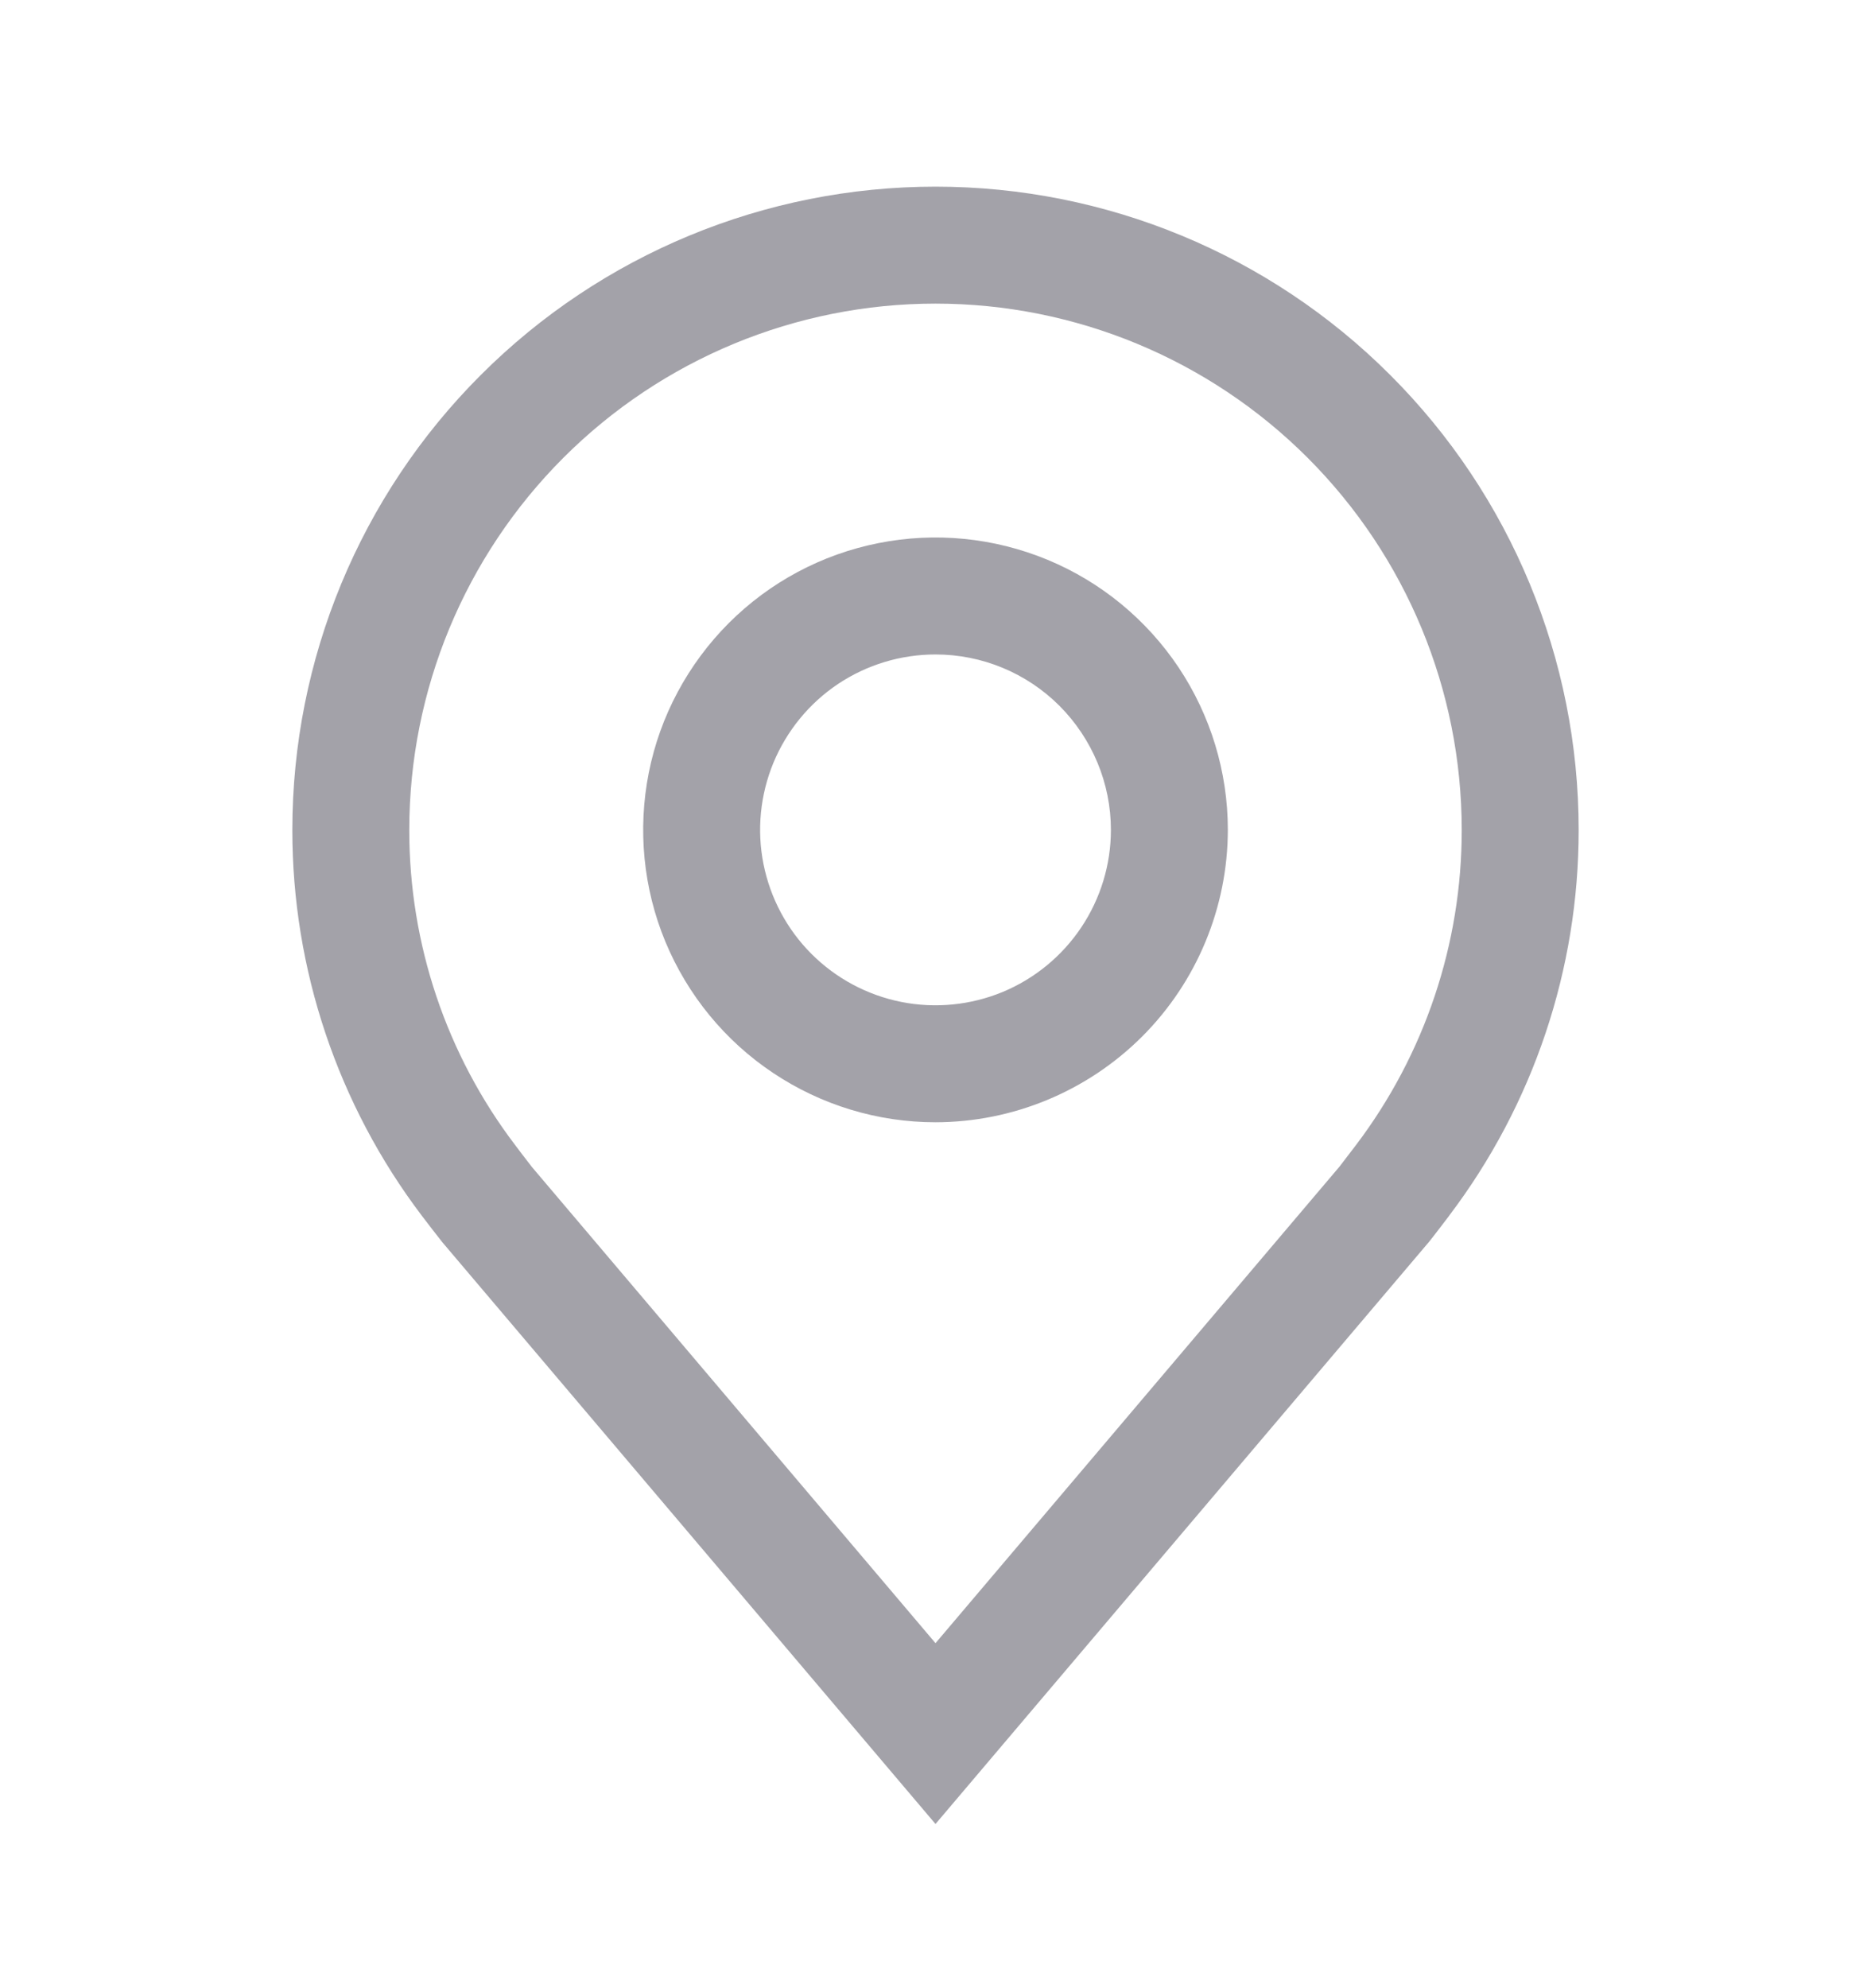
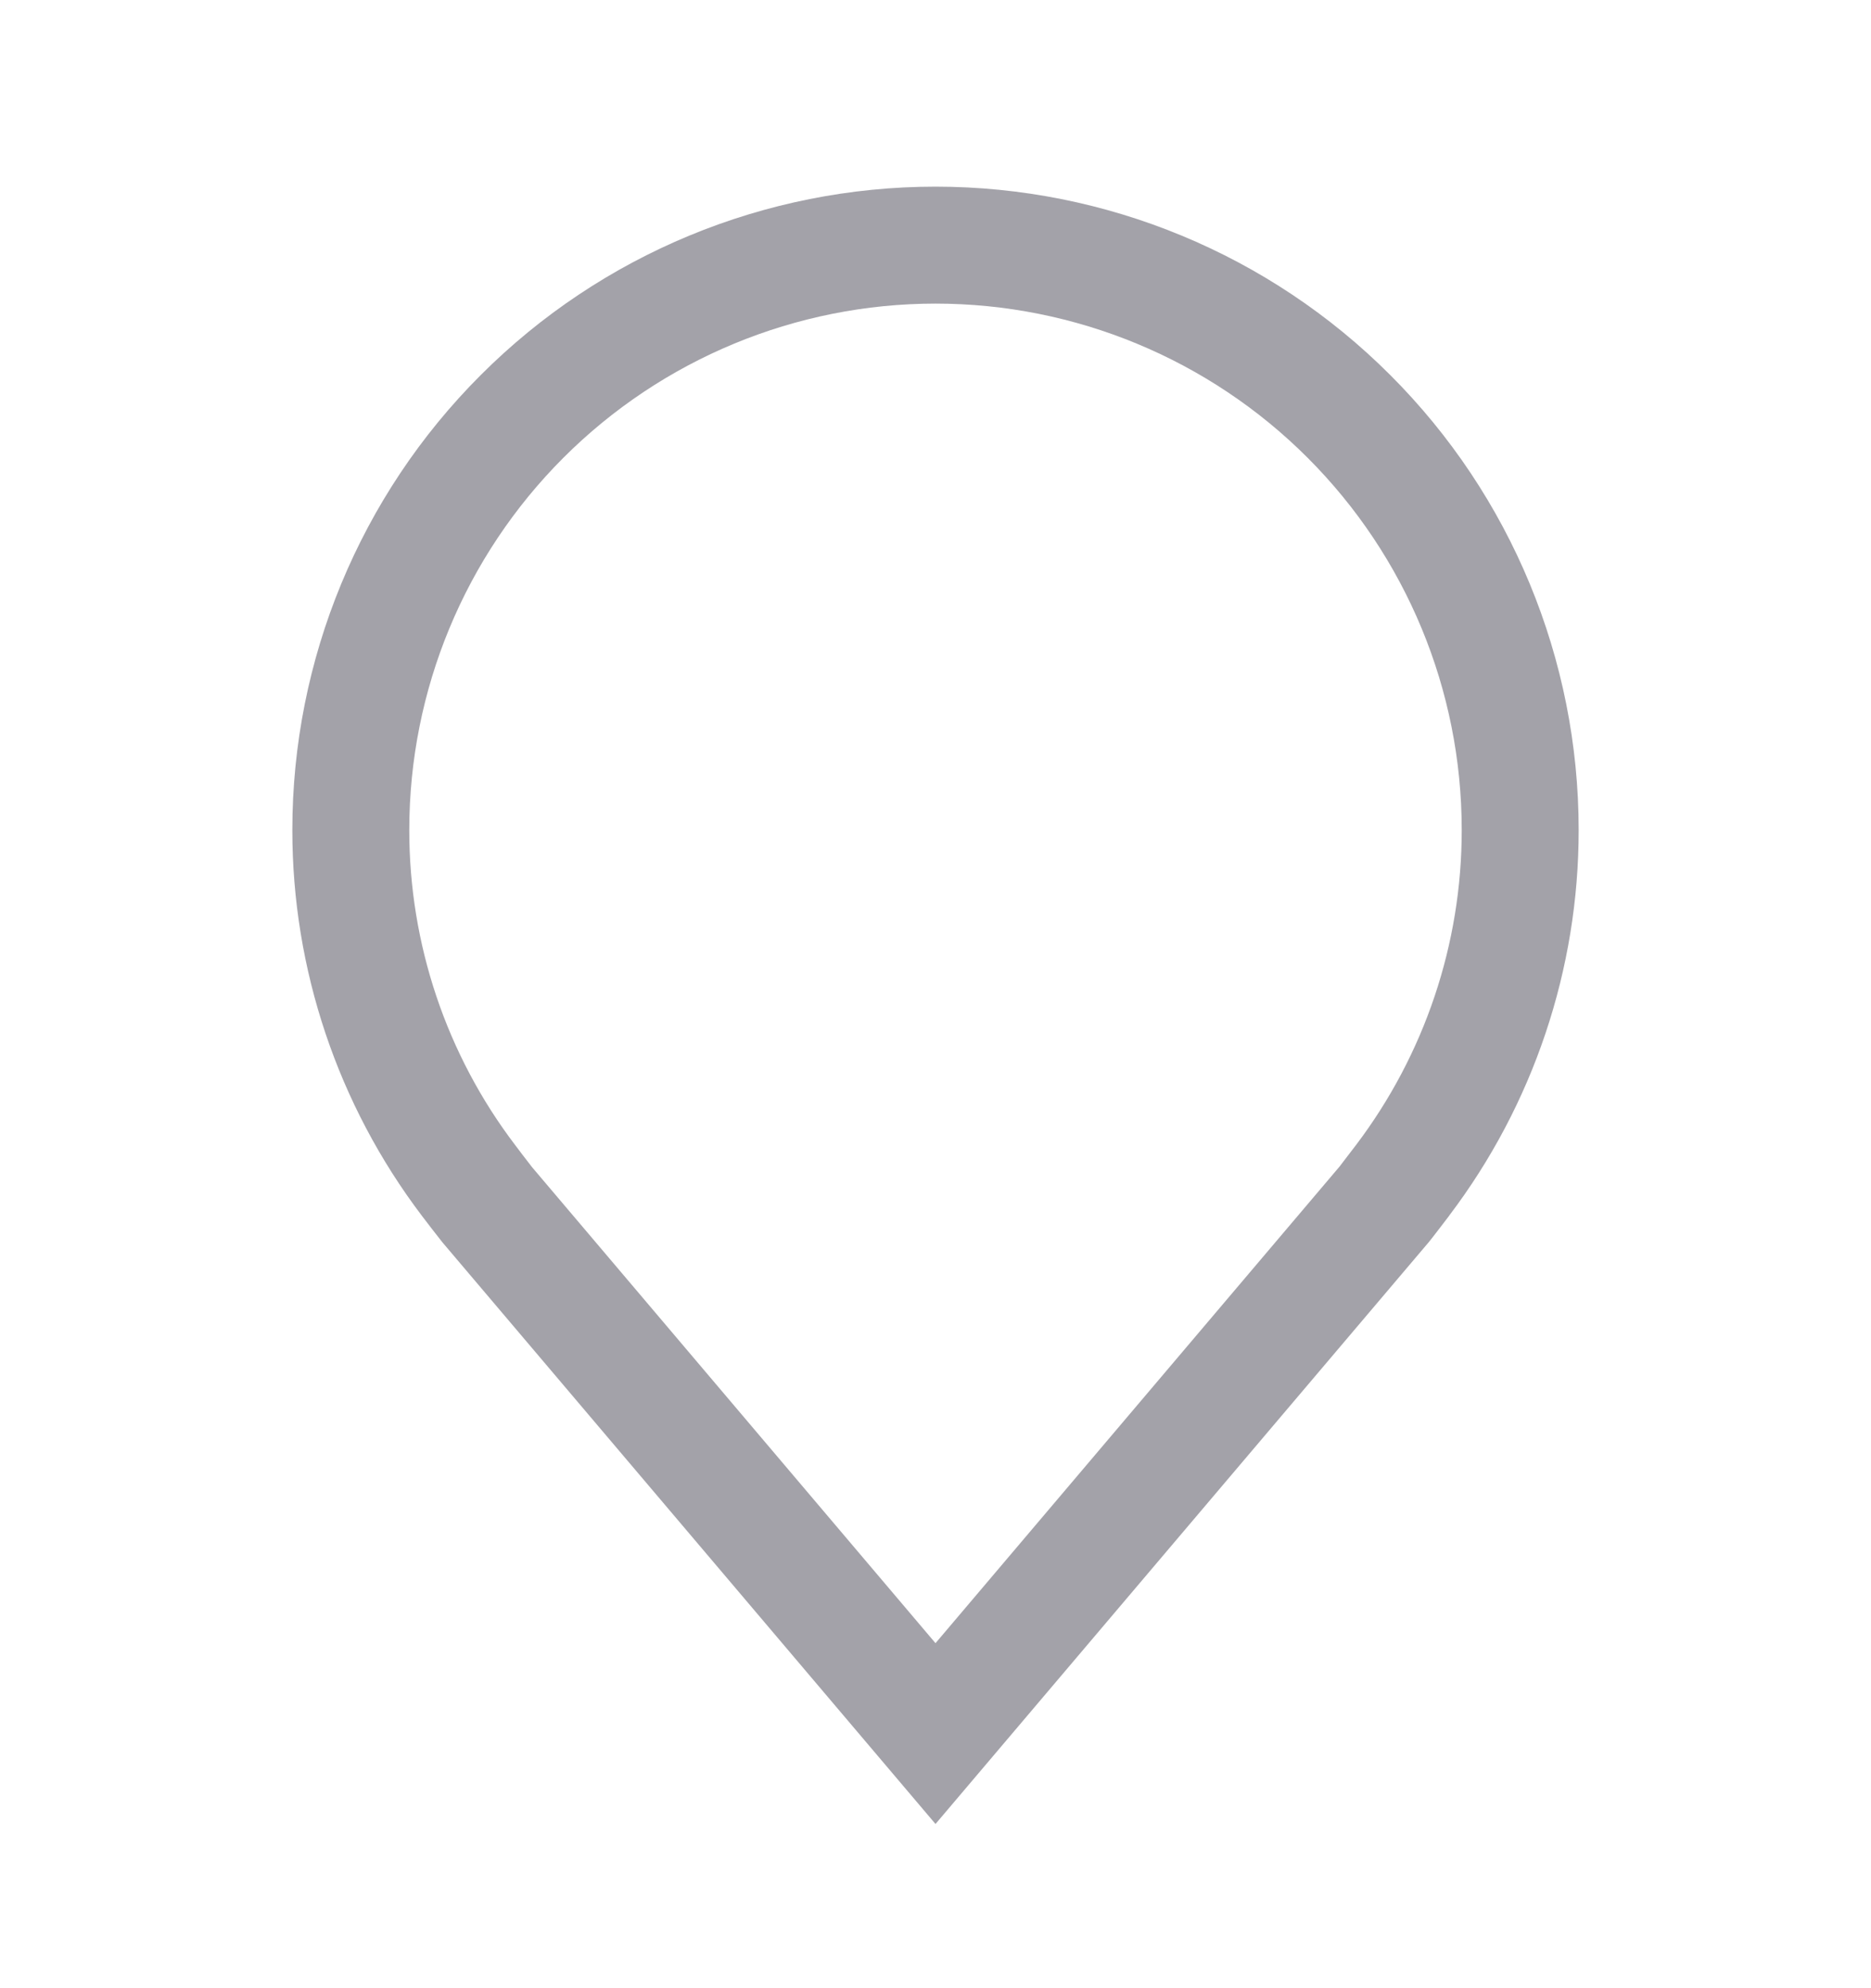
<svg xmlns="http://www.w3.org/2000/svg" width="16" height="17" viewBox="0 0 16 17" fill="none">
-   <path d="M8 9.596C7.506 9.596 7.022 9.449 6.611 9.174C6.2 8.9 5.88 8.509 5.69 8.052C5.501 7.596 5.452 7.093 5.548 6.608C5.644 6.123 5.883 5.678 6.232 5.328C6.582 4.978 7.027 4.74 7.512 4.644C7.997 4.547 8.5 4.597 8.957 4.786C9.414 4.975 9.804 5.296 10.079 5.707C10.353 6.118 10.5 6.601 10.5 7.096C10.499 7.758 10.236 8.394 9.767 8.863C9.298 9.331 8.663 9.595 8 9.596ZM8 5.596C7.703 5.596 7.413 5.684 7.167 5.848C6.92 6.013 6.728 6.248 6.614 6.522C6.501 6.796 6.471 7.097 6.529 7.388C6.587 7.679 6.73 7.947 6.939 8.156C7.149 8.366 7.416 8.509 7.707 8.567C7.998 8.625 8.3 8.595 8.574 8.482C8.848 8.368 9.082 8.176 9.247 7.929C9.412 7.682 9.5 7.392 9.5 7.096C9.5 6.698 9.341 6.317 9.06 6.035C8.779 5.754 8.398 5.596 8 5.596Z" fill="#A3A2A9" />
  <path d="M8 15.596L3.782 10.621C3.723 10.546 3.665 10.471 3.608 10.396C2.888 9.446 2.499 8.287 2.5 7.096C2.5 5.637 3.079 4.238 4.111 3.207C5.142 2.175 6.541 1.596 8 1.596C9.459 1.596 10.858 2.175 11.889 3.207C12.921 4.238 13.5 5.637 13.5 7.096C13.501 8.287 13.112 9.445 12.393 10.394L12.392 10.396C12.392 10.396 12.242 10.593 12.22 10.619L8 15.596ZM4.407 9.793C4.407 9.793 4.523 9.947 4.55 9.98L8 14.05L11.455 9.975C11.477 9.947 11.594 9.792 11.595 9.792C12.183 9.016 12.501 8.069 12.5 7.096C12.5 5.902 12.026 4.758 11.182 3.914C10.338 3.07 9.193 2.596 8 2.596C6.807 2.596 5.662 3.07 4.818 3.914C3.974 4.758 3.5 5.902 3.5 7.096C3.499 8.07 3.817 9.018 4.407 9.793Z" fill="#A3A2A9" />
</svg>